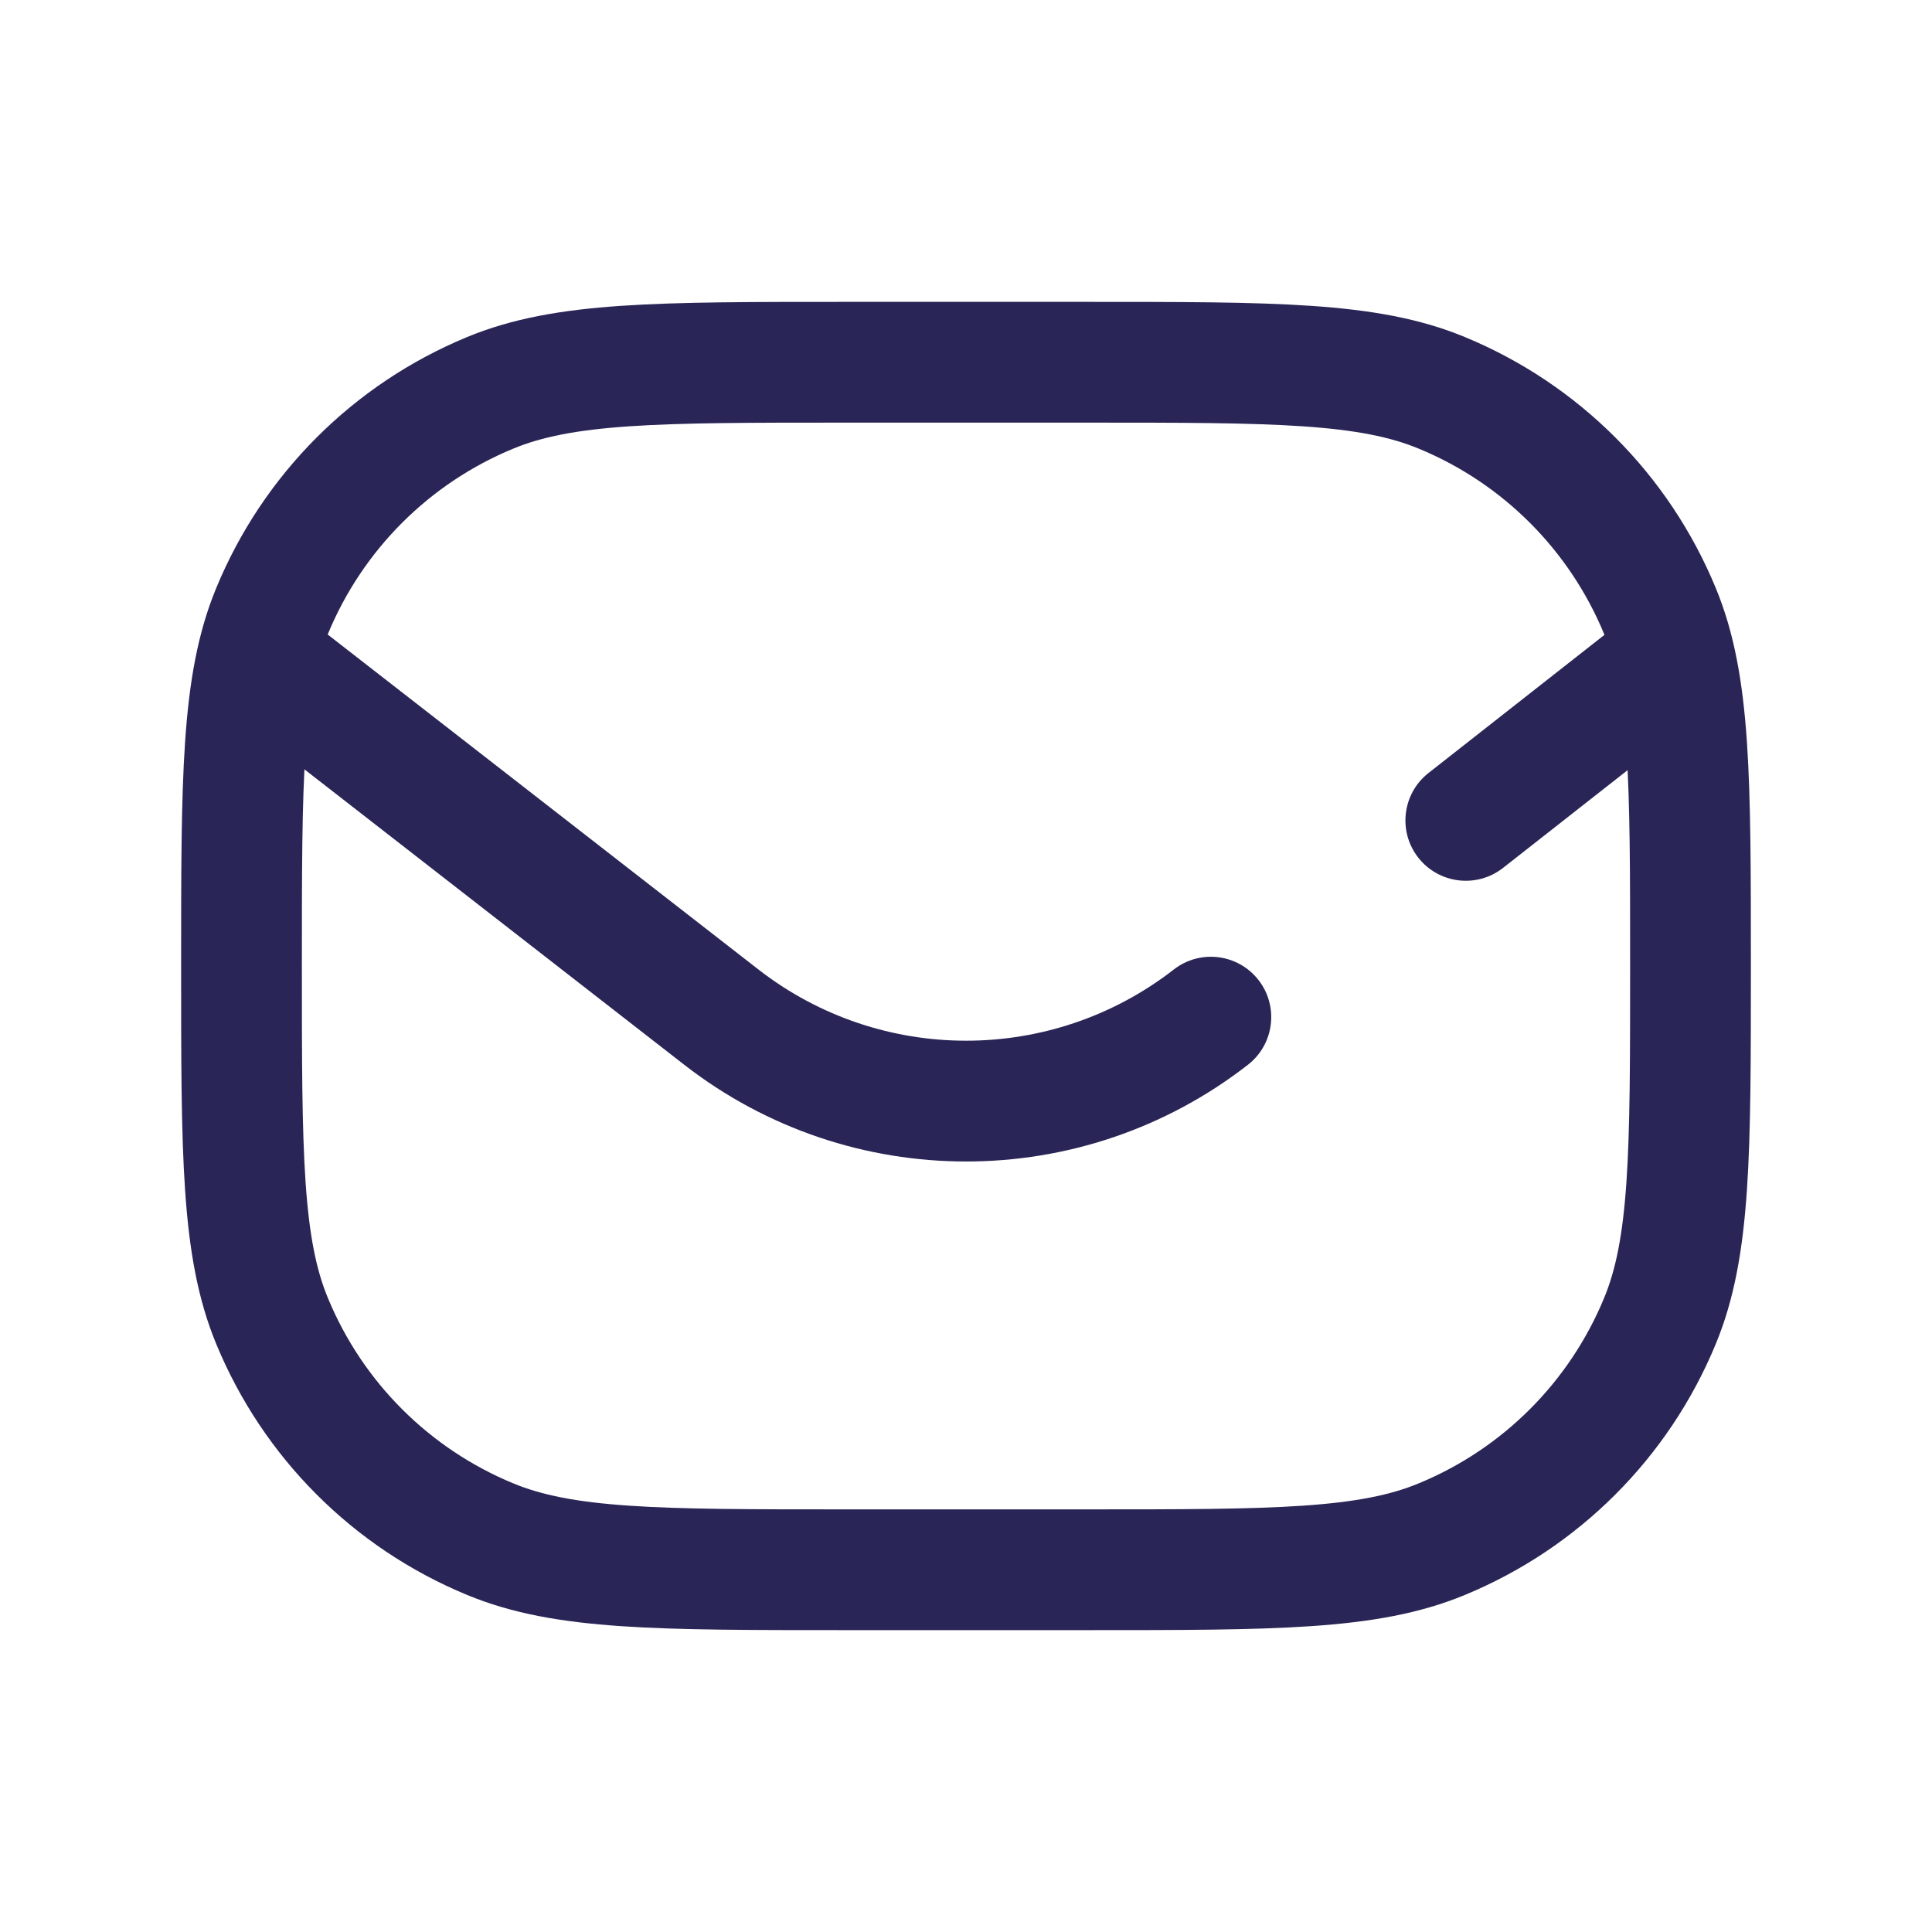
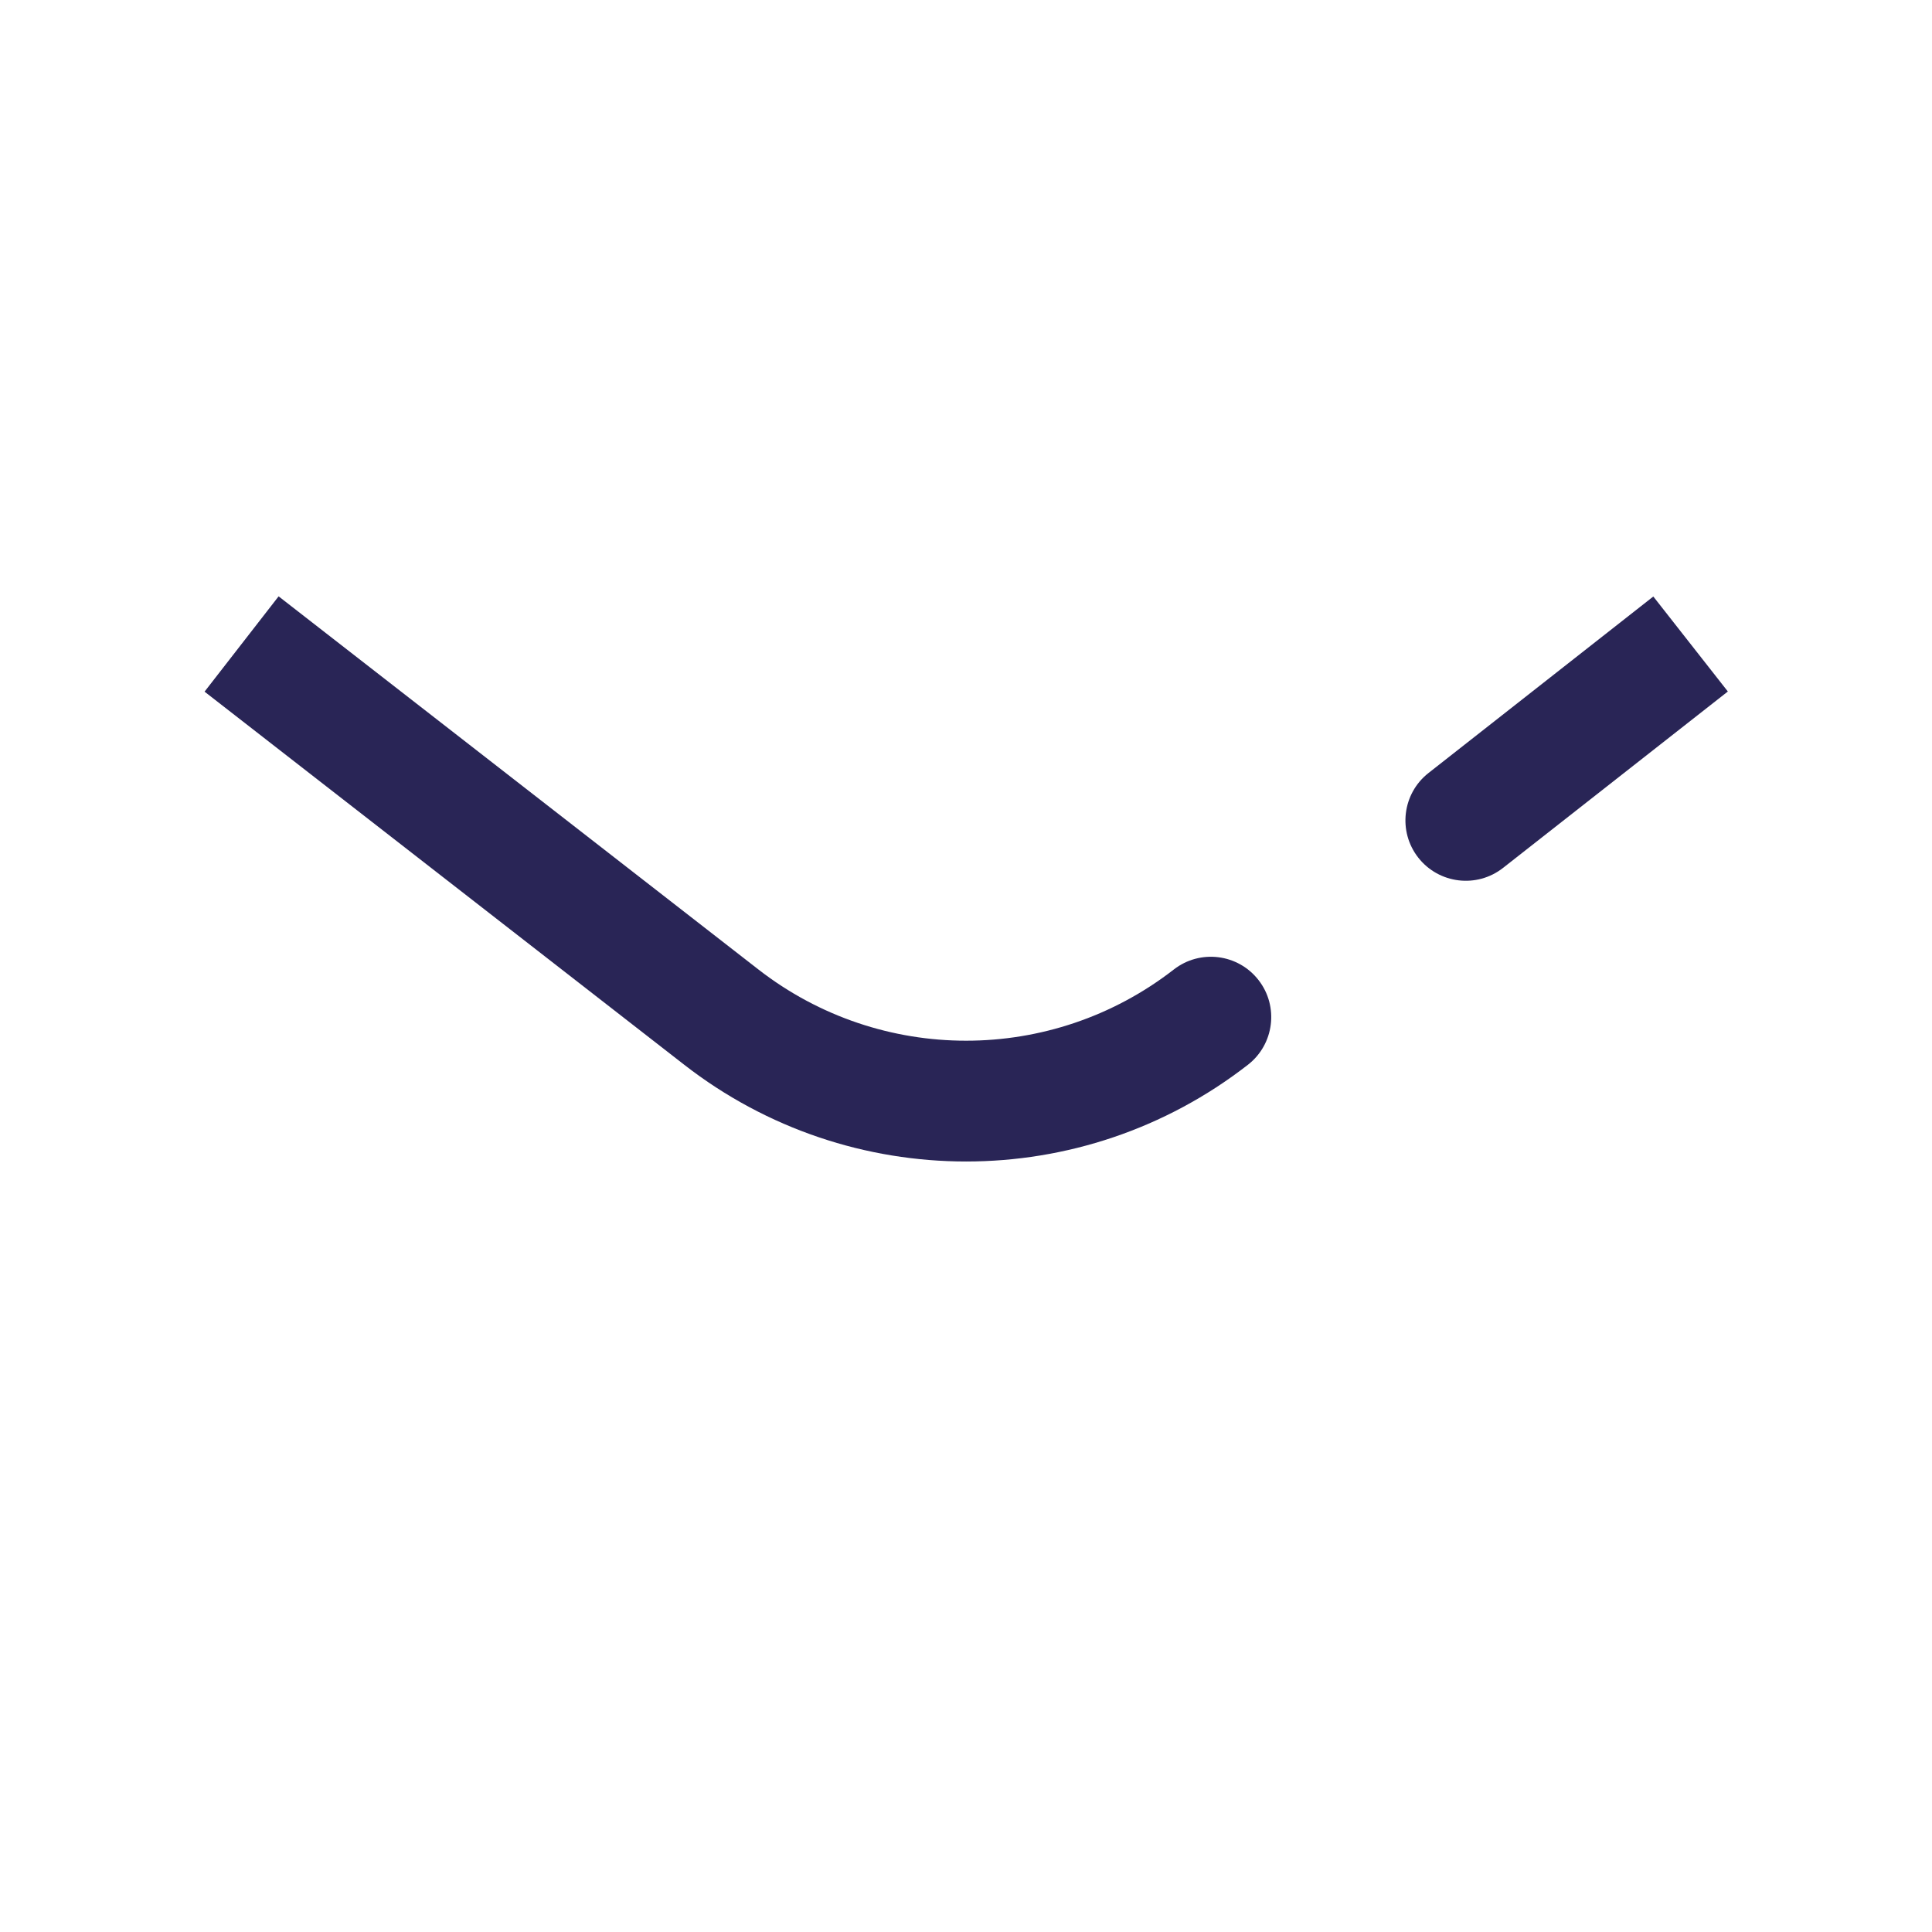
<svg xmlns="http://www.w3.org/2000/svg" width="24" height="24" viewBox="0 0 24 24" fill="none">
-   <path d="M3 12C3 9.67 3 8.505 3.381 7.587C3.888 6.361 4.861 5.388 6.087 4.881C7.005 4.5 8.17 4.5 10.5 4.5H13.5C15.83 4.5 16.995 4.5 17.913 4.881C19.139 5.388 20.112 6.361 20.619 7.587C21 8.505 21 9.67 21 12V12C21 14.33 21 15.495 20.619 16.413C20.112 17.639 19.139 18.612 17.913 19.119C16.995 19.5 15.83 19.5 13.5 19.5H10.5C8.17 19.5 7.005 19.5 6.087 19.119C4.861 18.612 3.888 17.639 3.381 16.413C3 15.495 3 14.33 3 12V12Z" stroke="#292556" stroke-width="1.5" stroke-linejoin="round" />
  <path d="M17.746 9.602C17.42 9.857 17.363 10.329 17.619 10.655C17.875 10.98 18.346 11.037 18.672 10.781L17.746 9.602ZM15.502 13.227C15.829 12.973 15.888 12.501 15.634 12.175C15.38 11.848 14.909 11.789 14.582 12.043L15.502 13.227ZM8.961 12.635L8.5 13.227L8.961 12.635ZM2.541 8.592L8.5 13.227L9.421 12.043L3.461 7.408L2.541 8.592ZM18.672 10.781L21.464 8.59L20.538 7.41L17.746 9.602L18.672 10.781ZM8.5 13.227C10.56 14.829 13.443 14.829 15.502 13.227L14.582 12.043C13.064 13.223 10.939 13.223 9.421 12.043L8.5 13.227Z" fill="#292556" />
</svg>